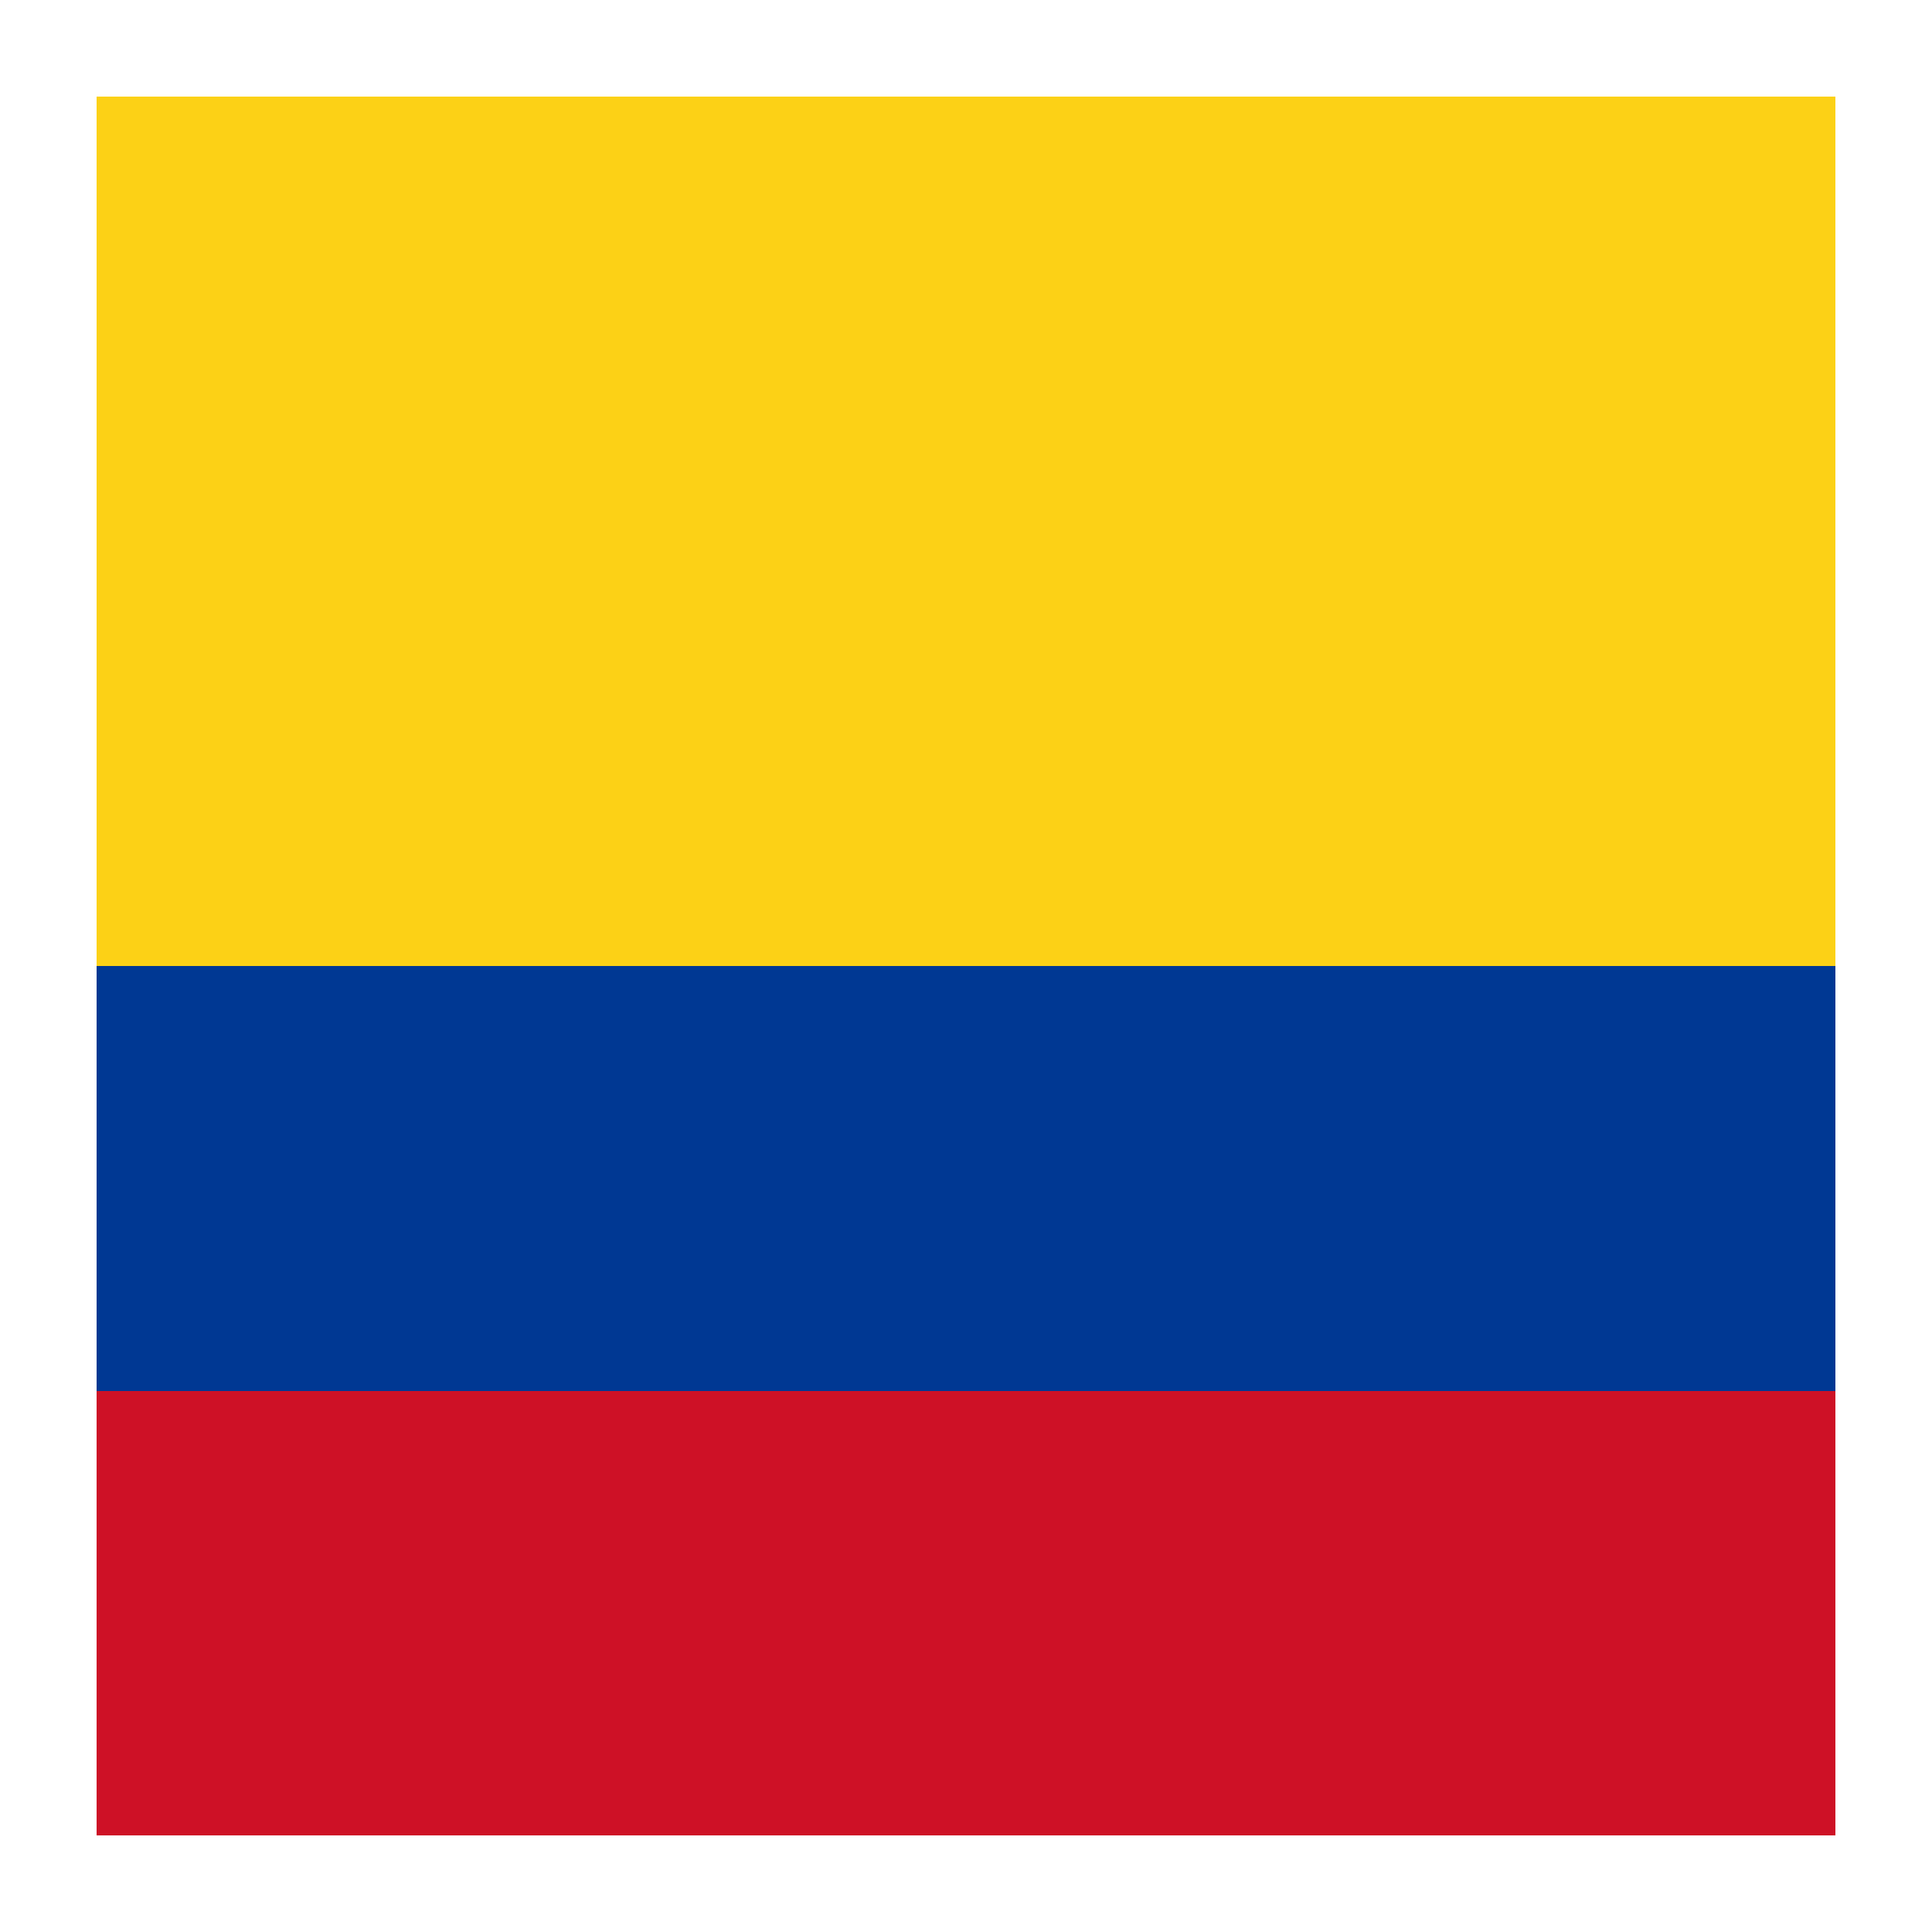
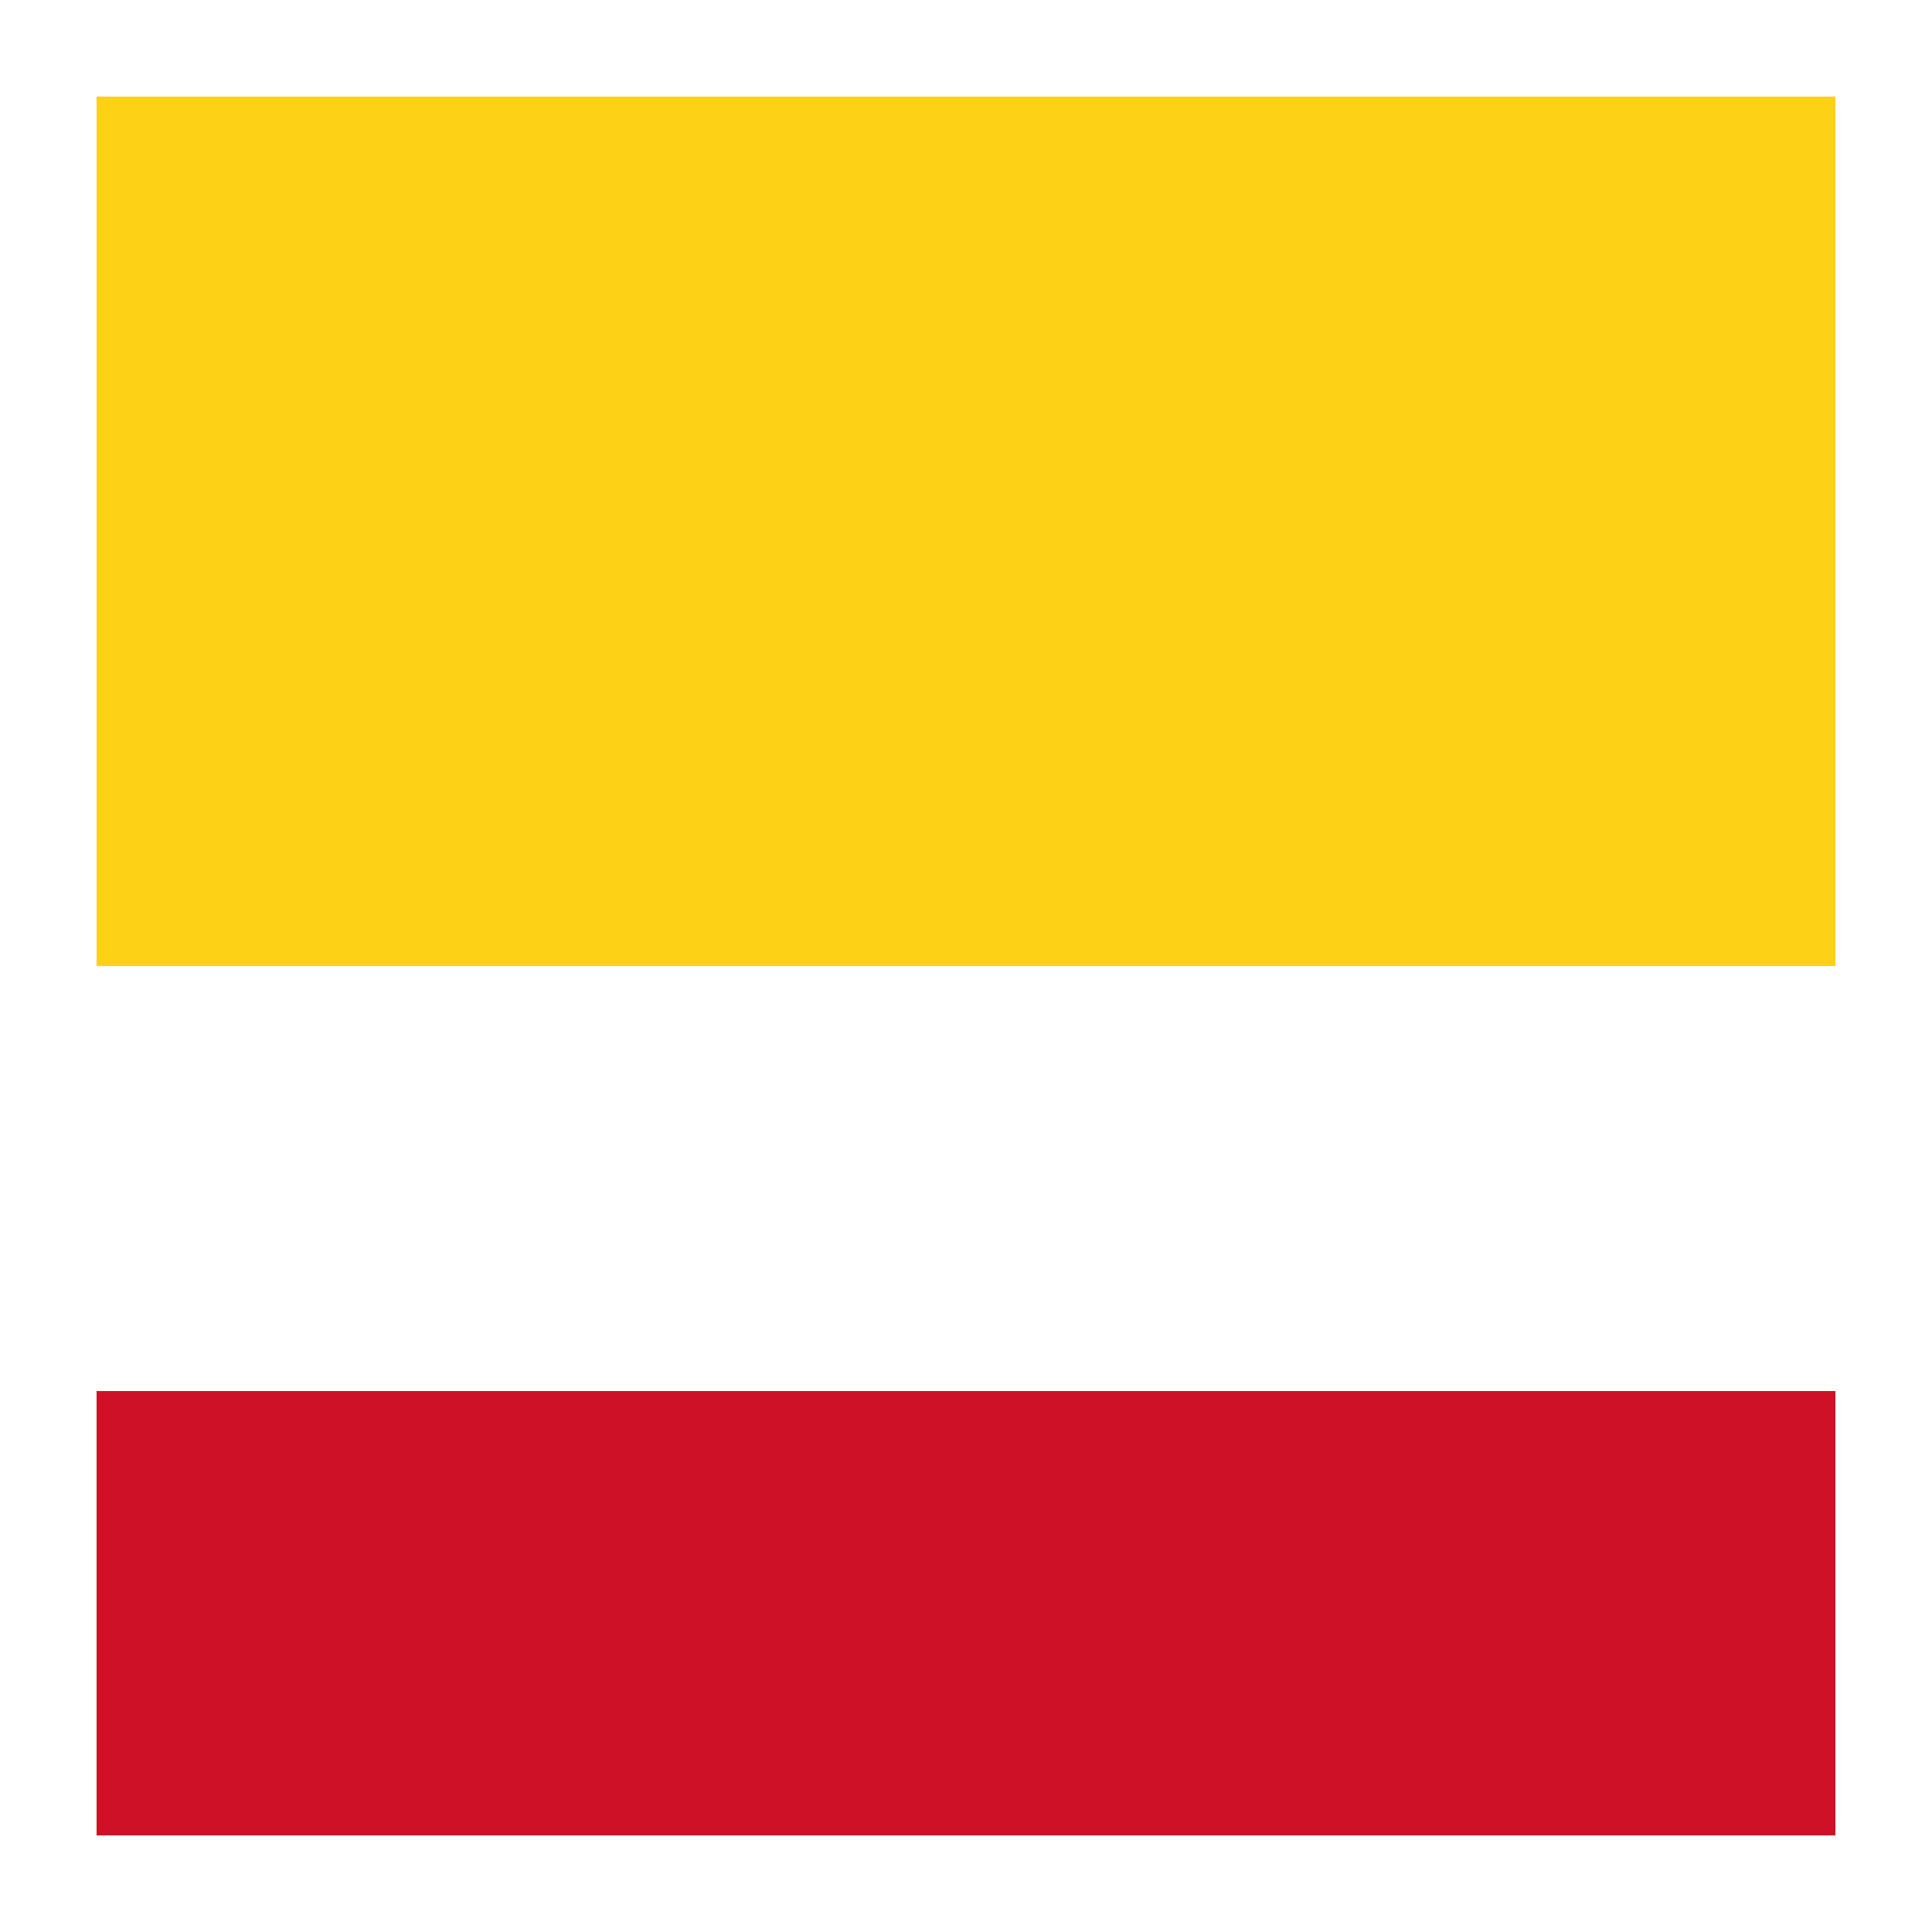
<svg xmlns="http://www.w3.org/2000/svg" viewBox="0 0 100 100">
-   <rect x="5" y="5" width="90" height="90" rx="4" fill="#ce1126" />
  <rect x="5" y="5" width="90" height="45" fill="#fcd116" />
-   <rect x="5" y="50" width="90" height="22" fill="#003893" />
  <rect x="5" y="72" width="90" height="23" fill="#ce1126" />
</svg>